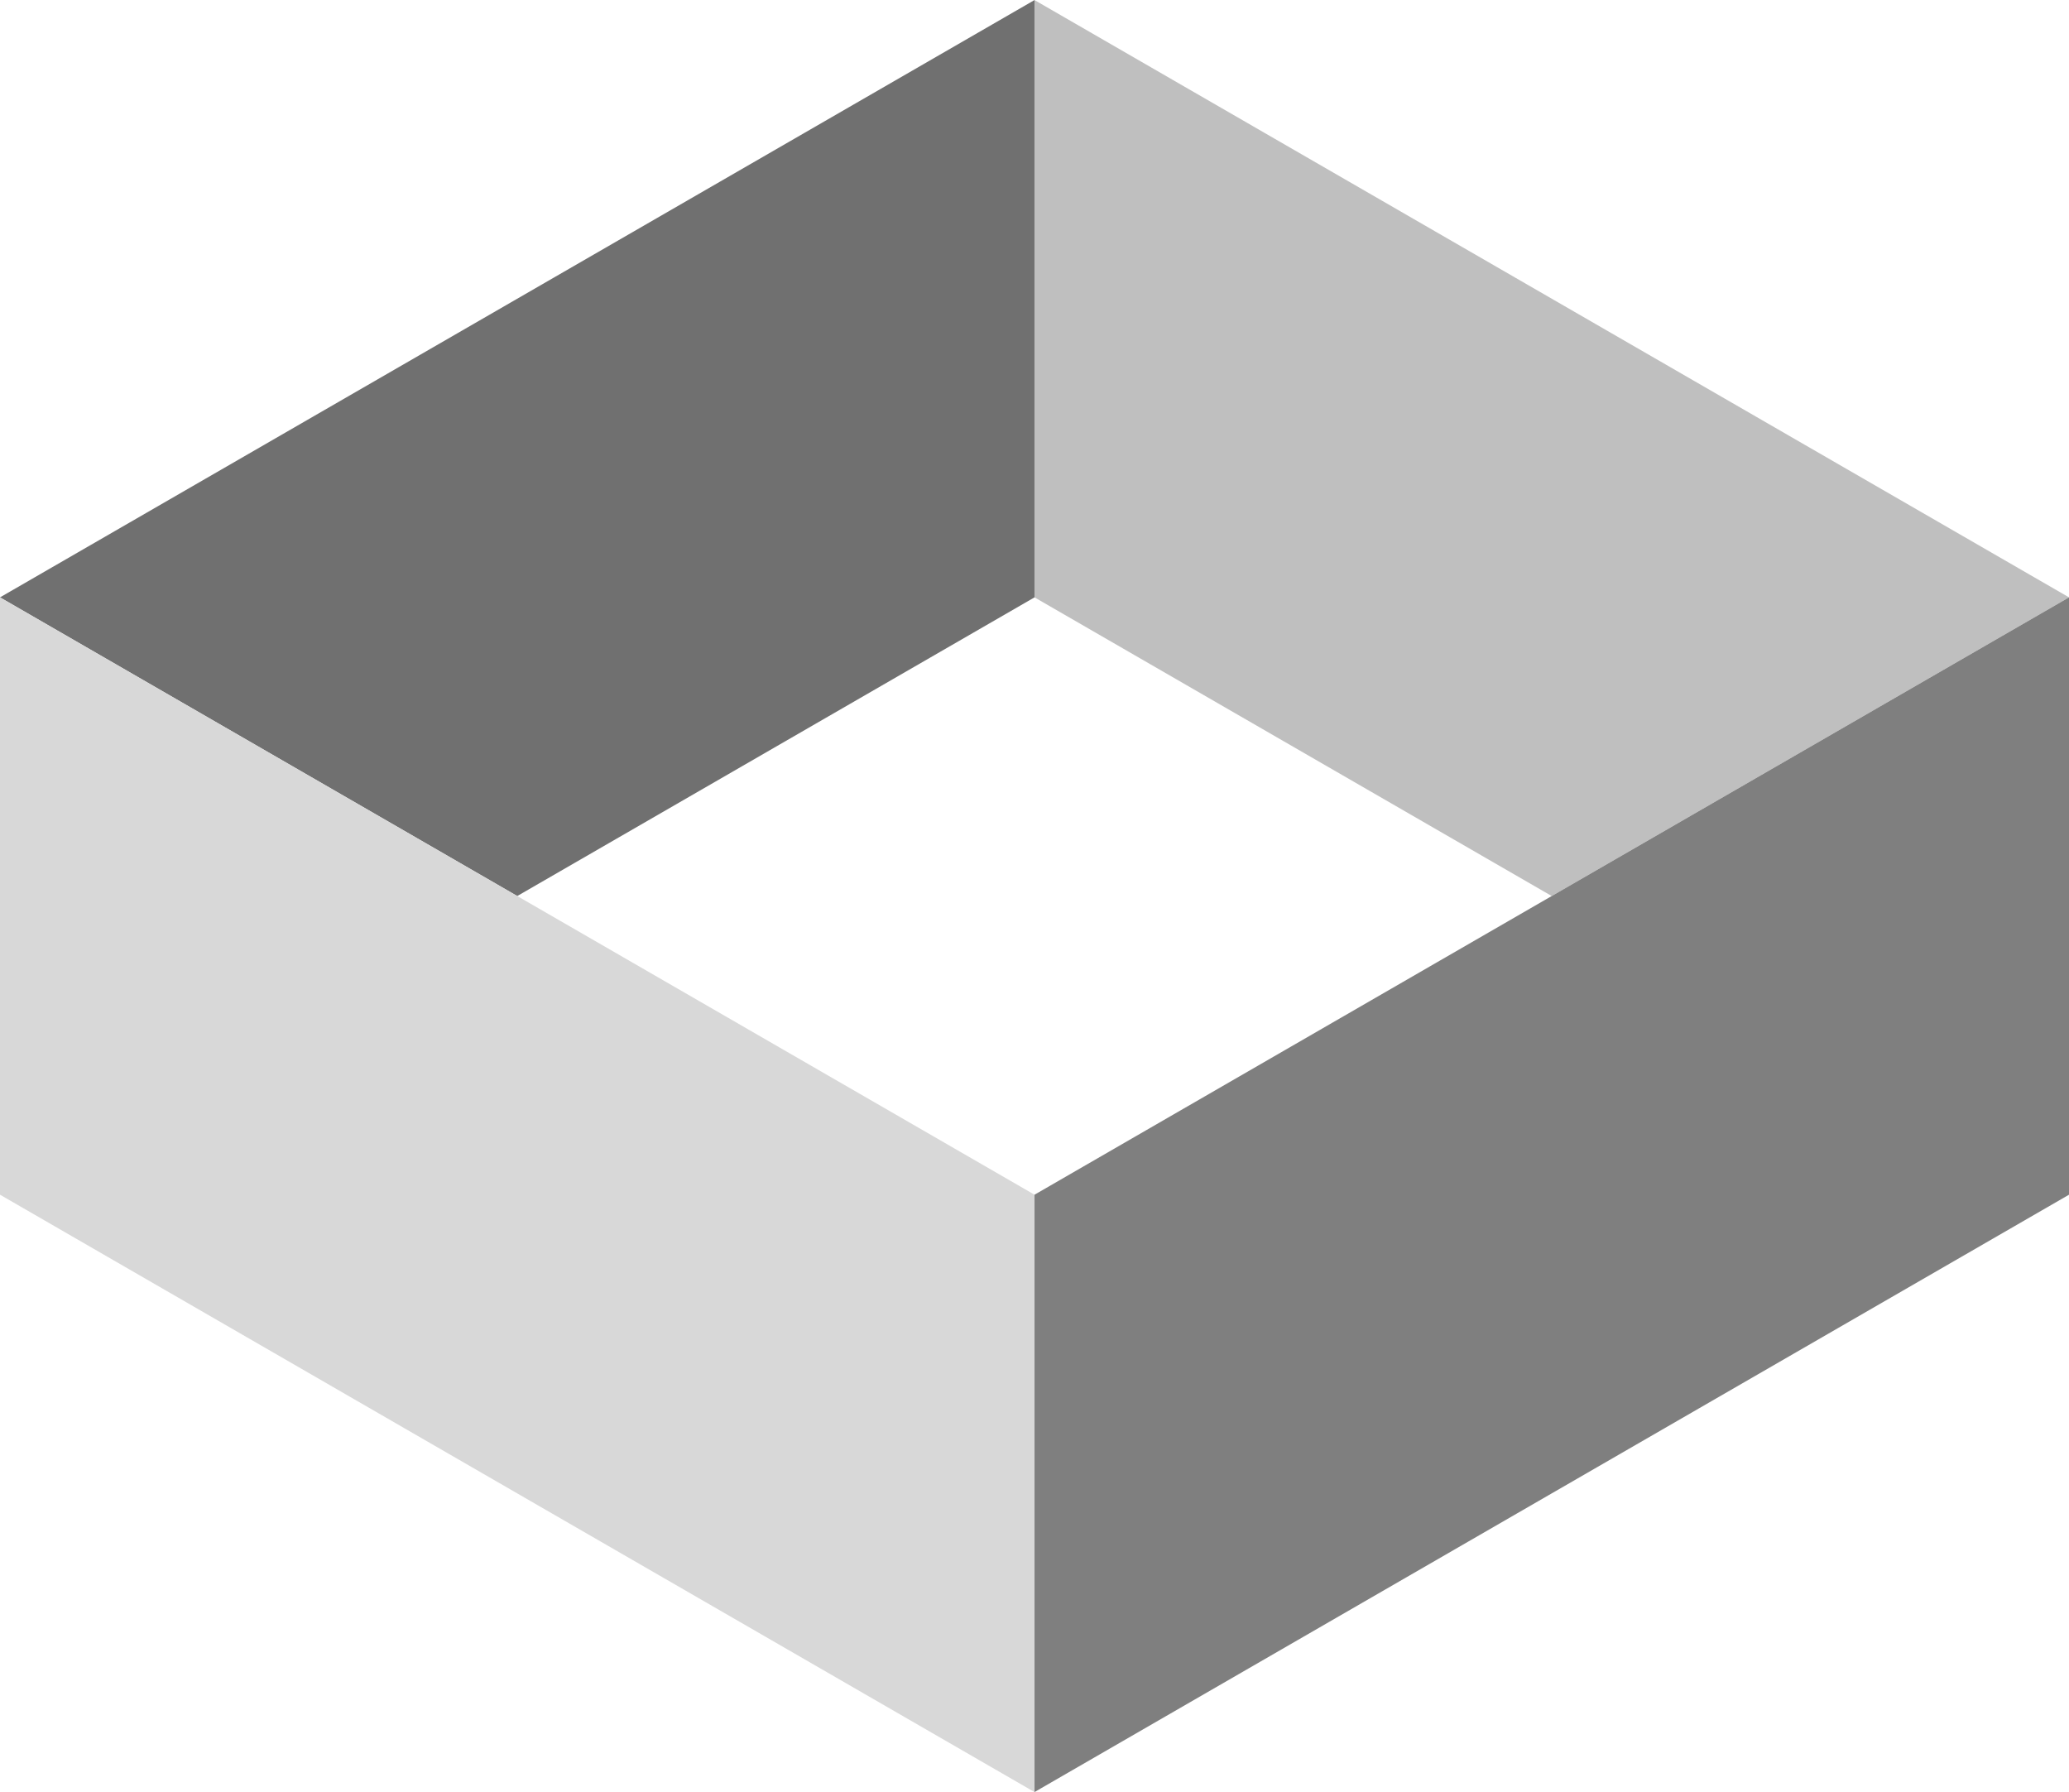
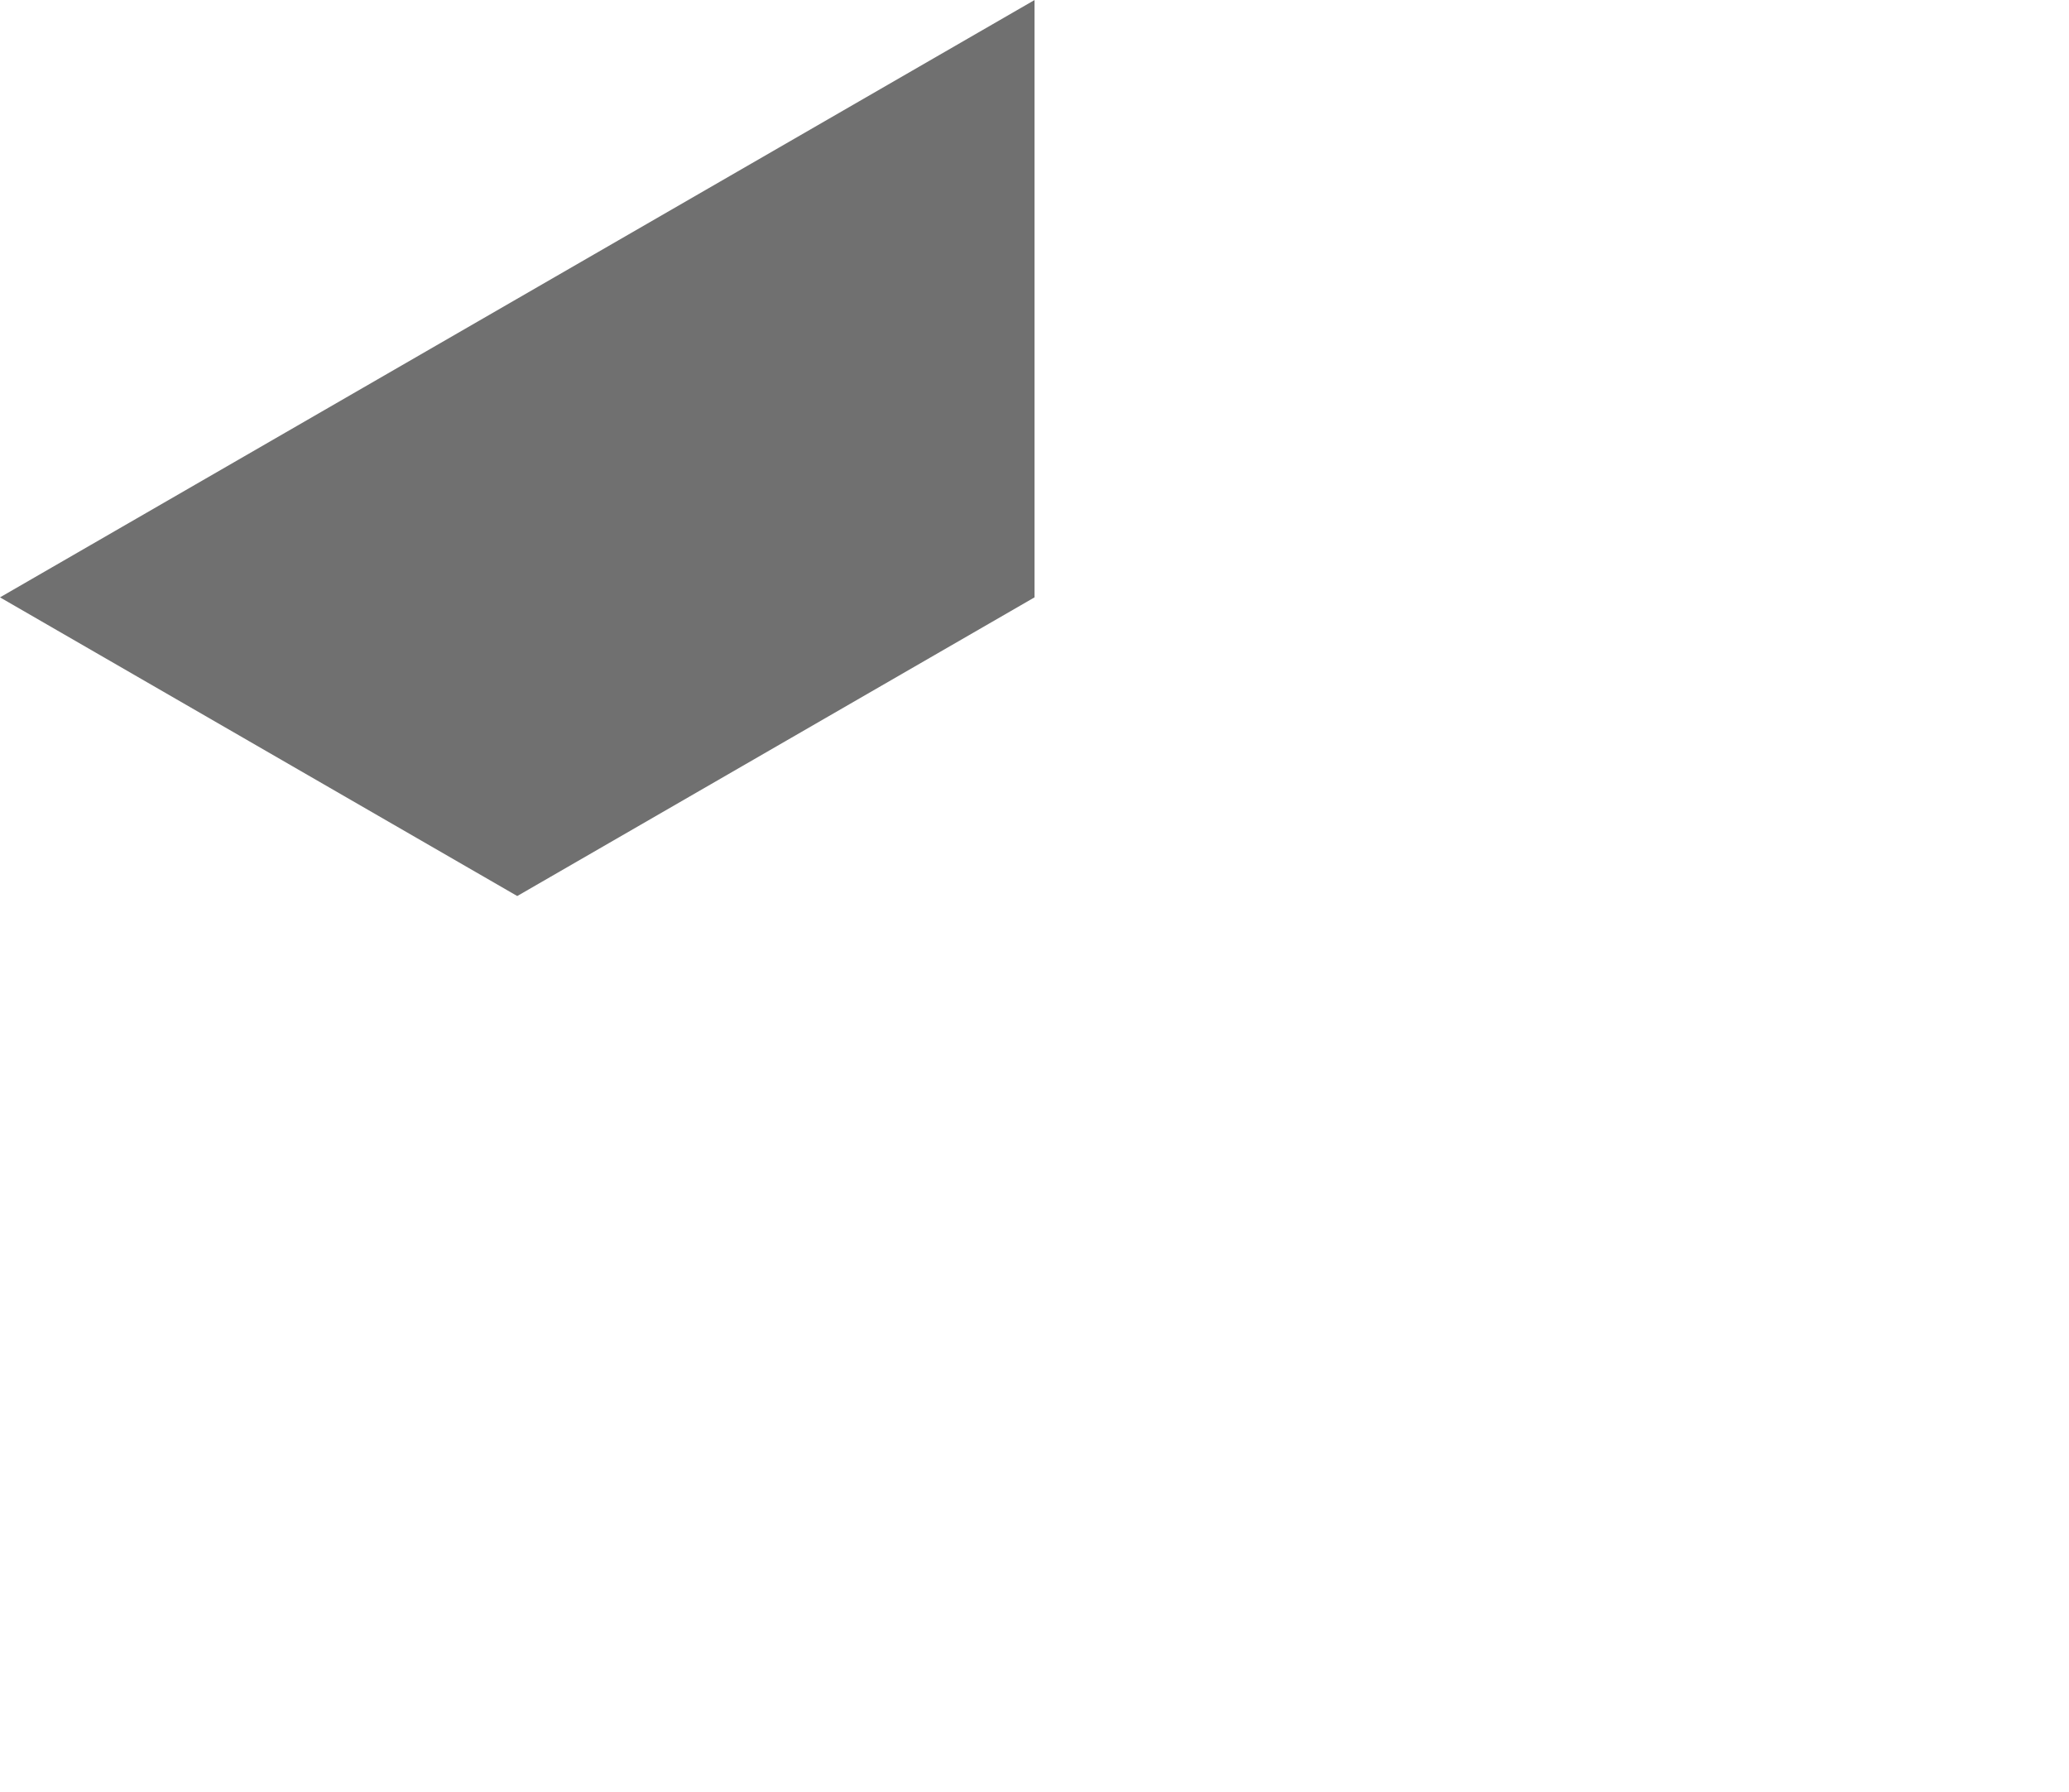
<svg xmlns="http://www.w3.org/2000/svg" width="147.138" height="127.426" viewBox="0 0 147.138 127.426">
  <g id="gray_box" transform="translate(0)">
    <path id="Path_12274" data-name="Path 12274" d="M13.227,22.909,50.012,1.672V-40.8L-23.558,1.672Z" transform="translate(23.558 40.804)" fill="#707070" />
-     <path id="Path_12275" data-name="Path 12275" d="M13.227,7.636-23.558-13.6V28.873L13.227,50.112,50.012,71.349V28.873Z" transform="translate(23.558 56.077)" fill="#d8d8d8" />
-     <path id="Path_12276" data-name="Path 12276" d="M0,15.272,36.783,36.509,73.57,15.272,0-27.2Z" transform="translate(73.567 27.203)" fill="#bfbfbf" />
-     <path id="Path_12277" data-name="Path 12277" d="M13.226,7.636-23.557,28.875V71.349L13.226,50.112,50.011,28.875V-13.6Z" transform="translate(97.127 56.076)" fill="#7f7f7f" />
  </g>
</svg>